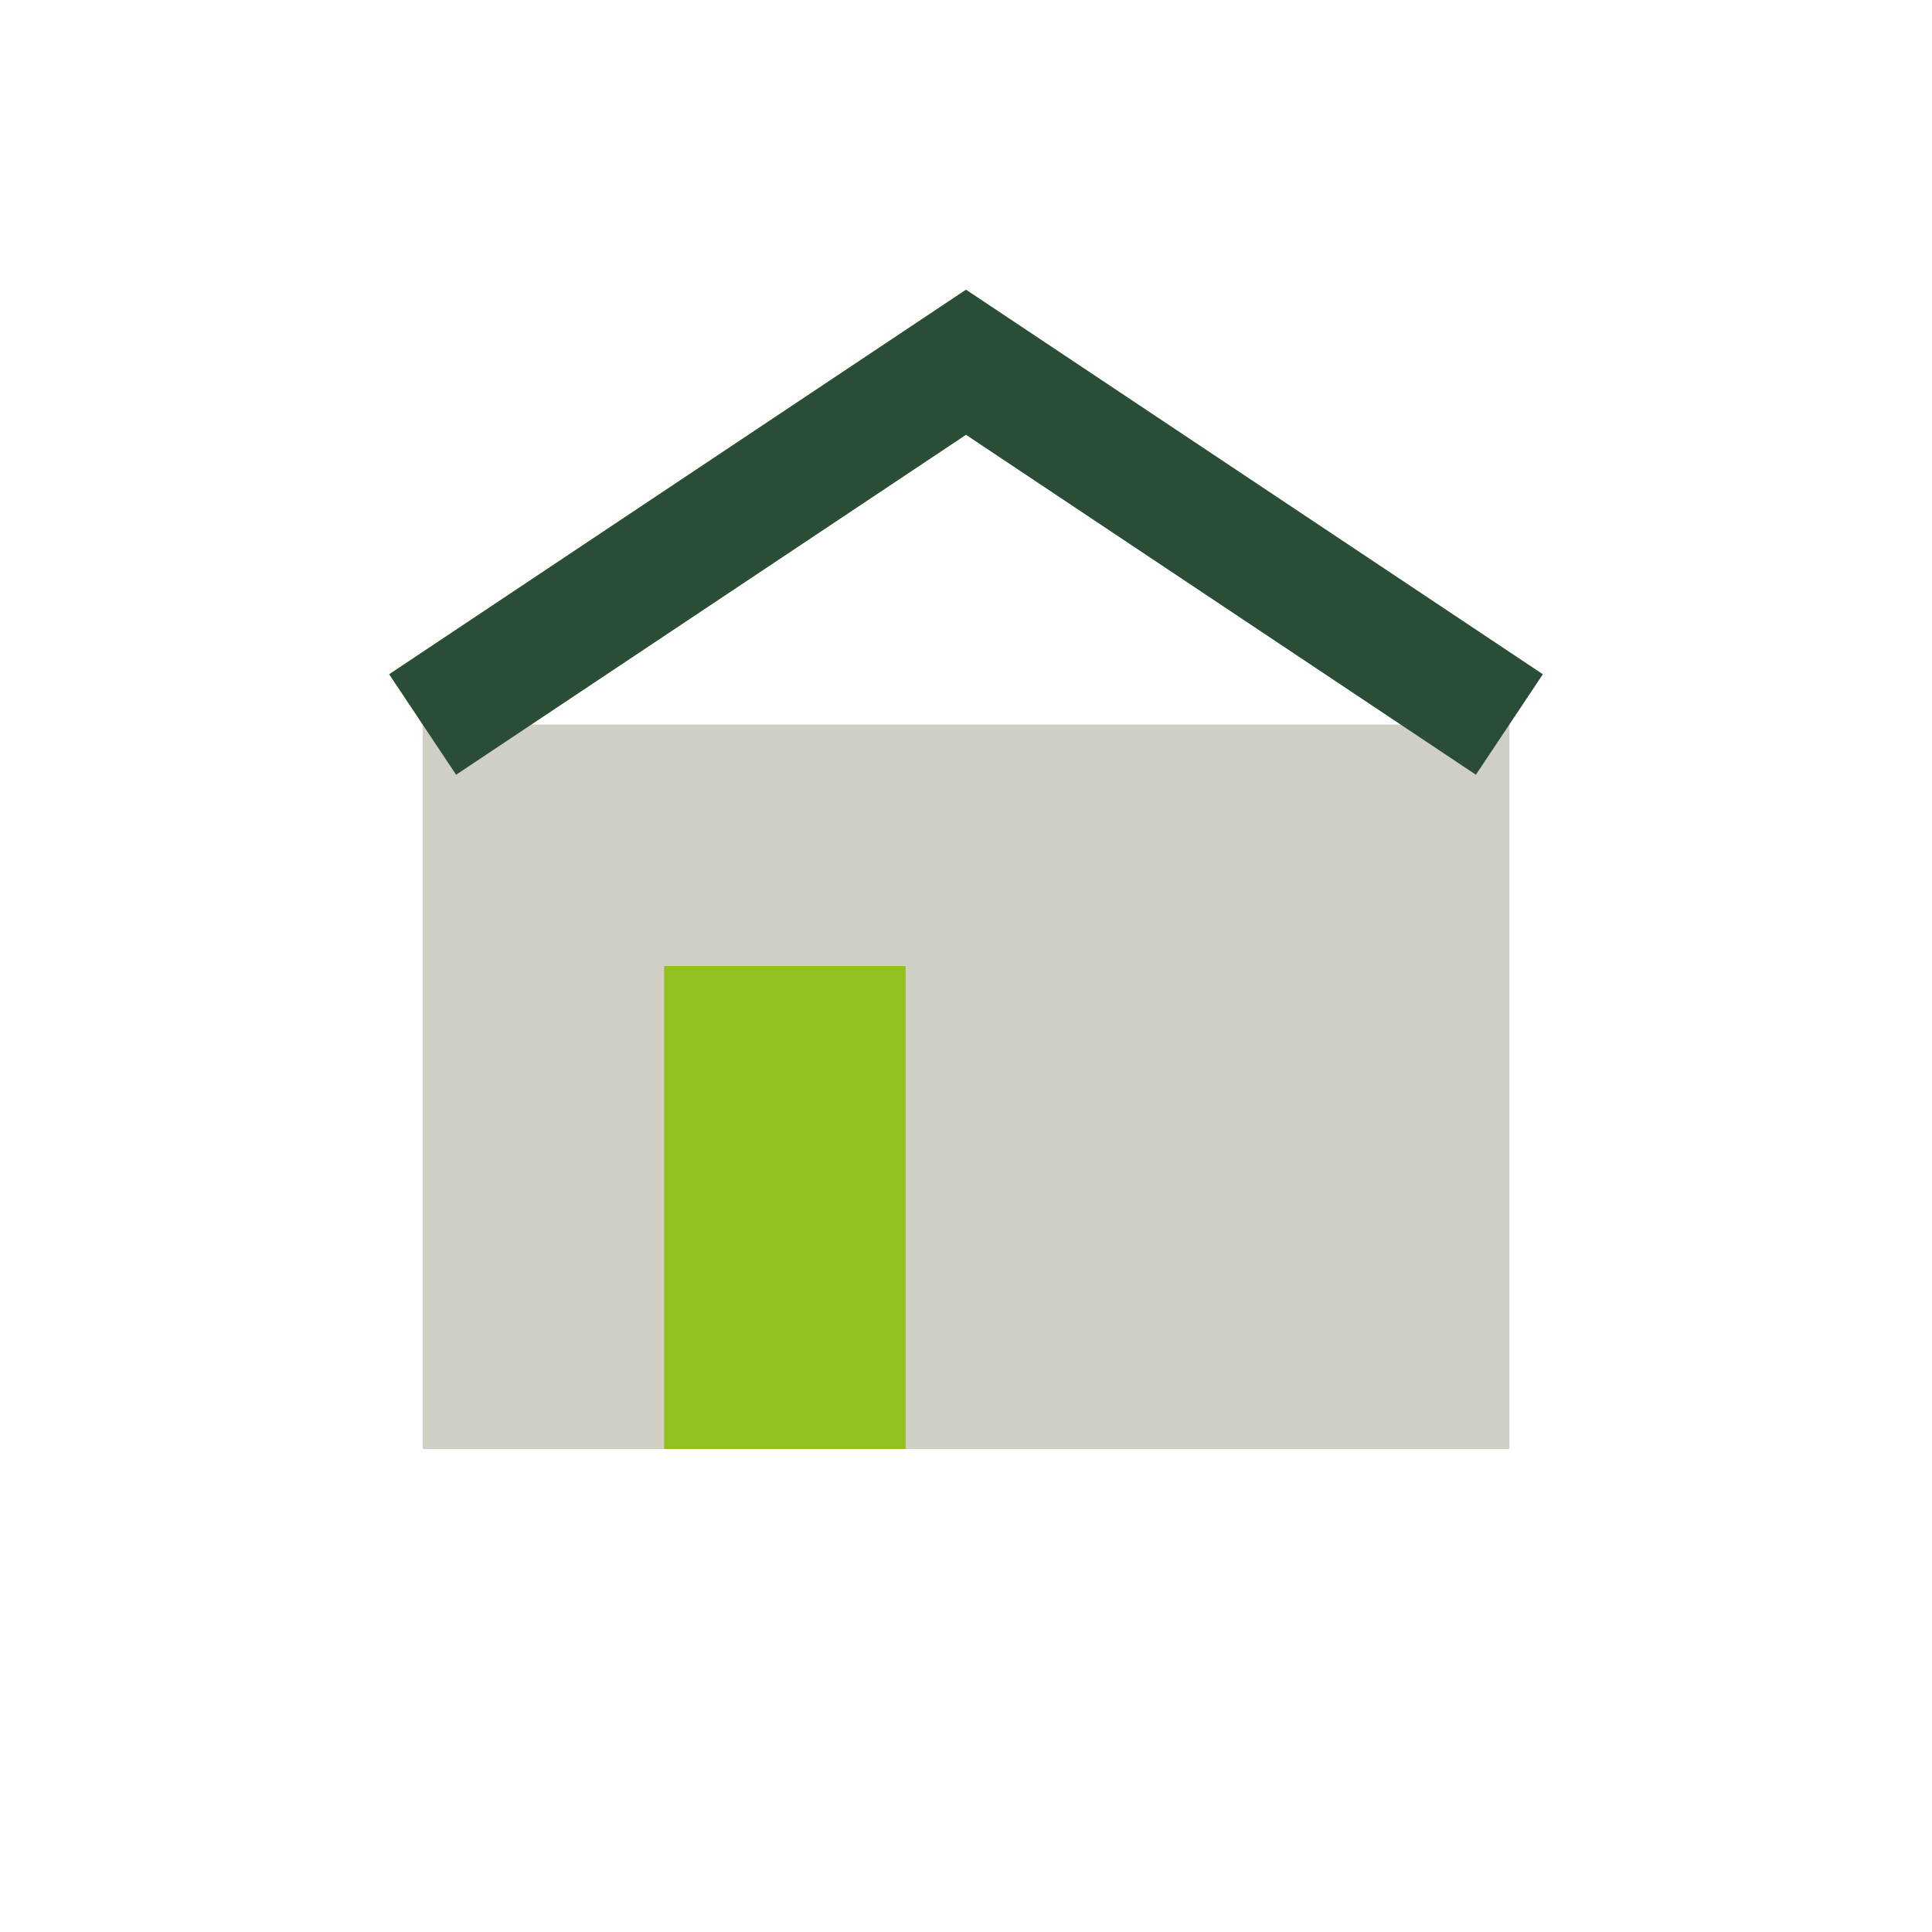
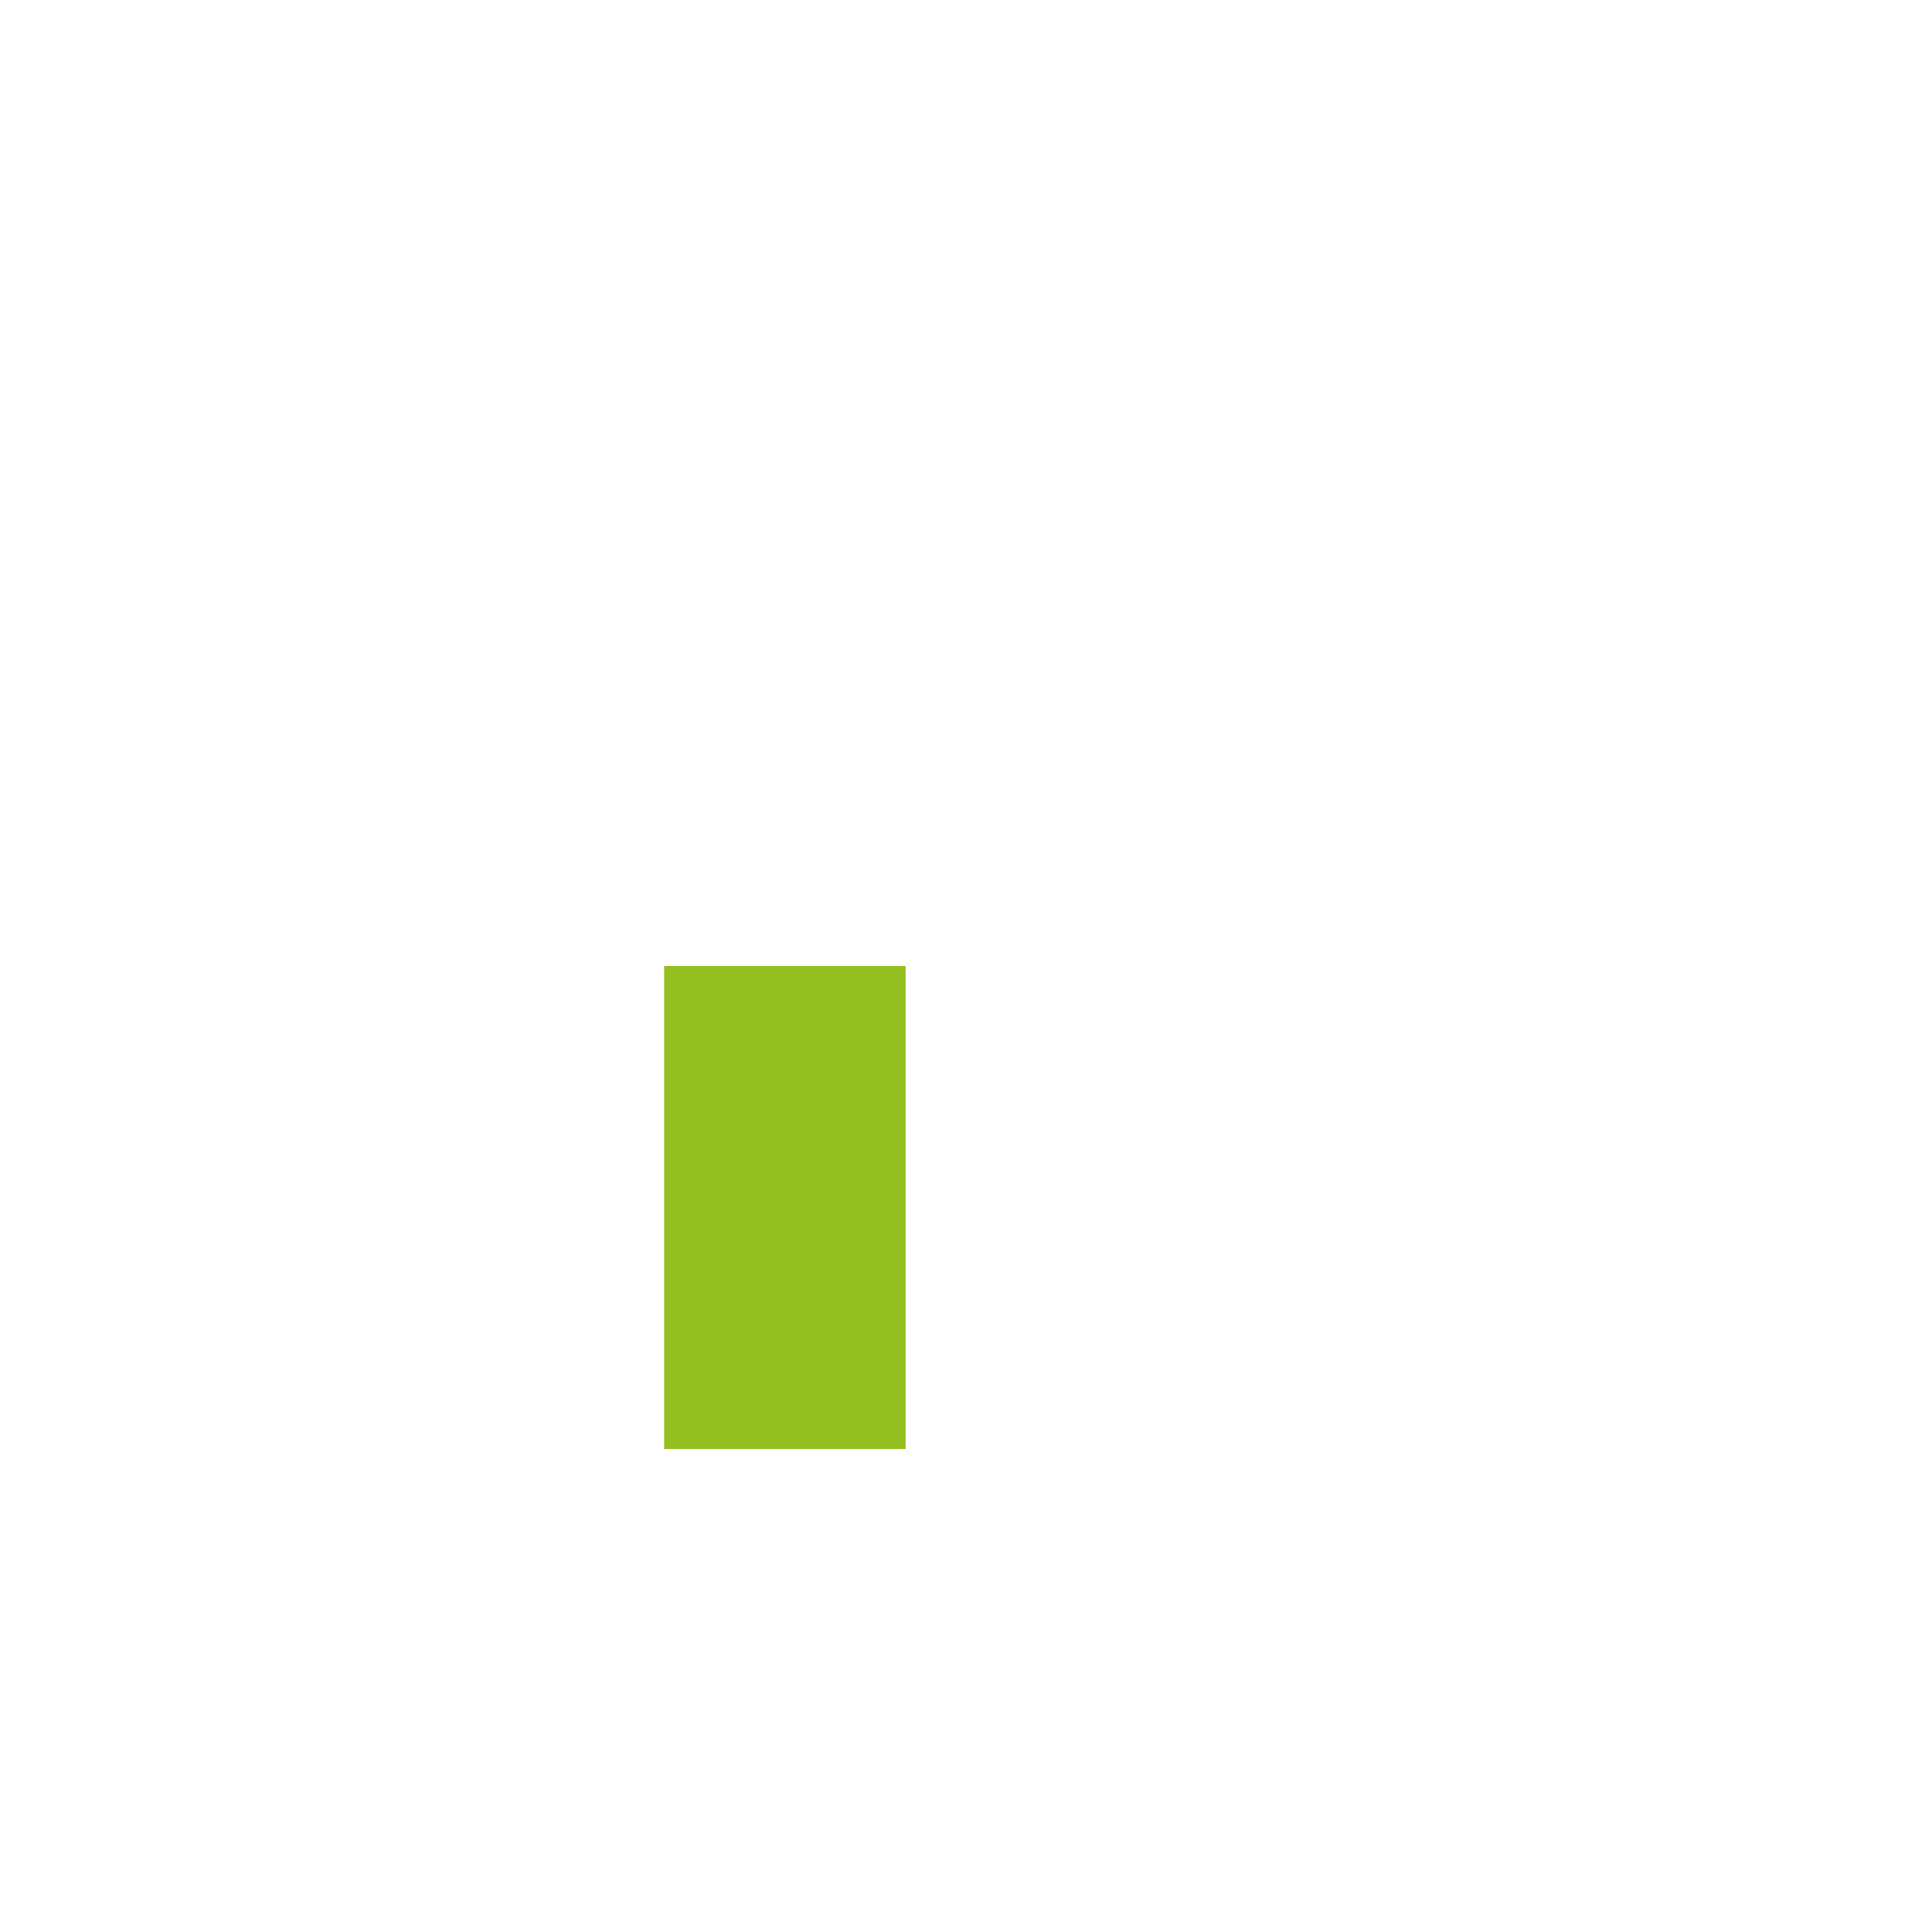
<svg xmlns="http://www.w3.org/2000/svg" width="32" height="32" viewBox="0 0 32 32">
-   <rect x="7" y="12" width="18" height="12" fill="#D0CFC6" />
  <rect x="11" y="16" width="4" height="8" fill="#93C01F" />
-   <path d="M7 12l9-6 9 6" fill="none" stroke="#2A4D36" stroke-width="2" />
</svg>